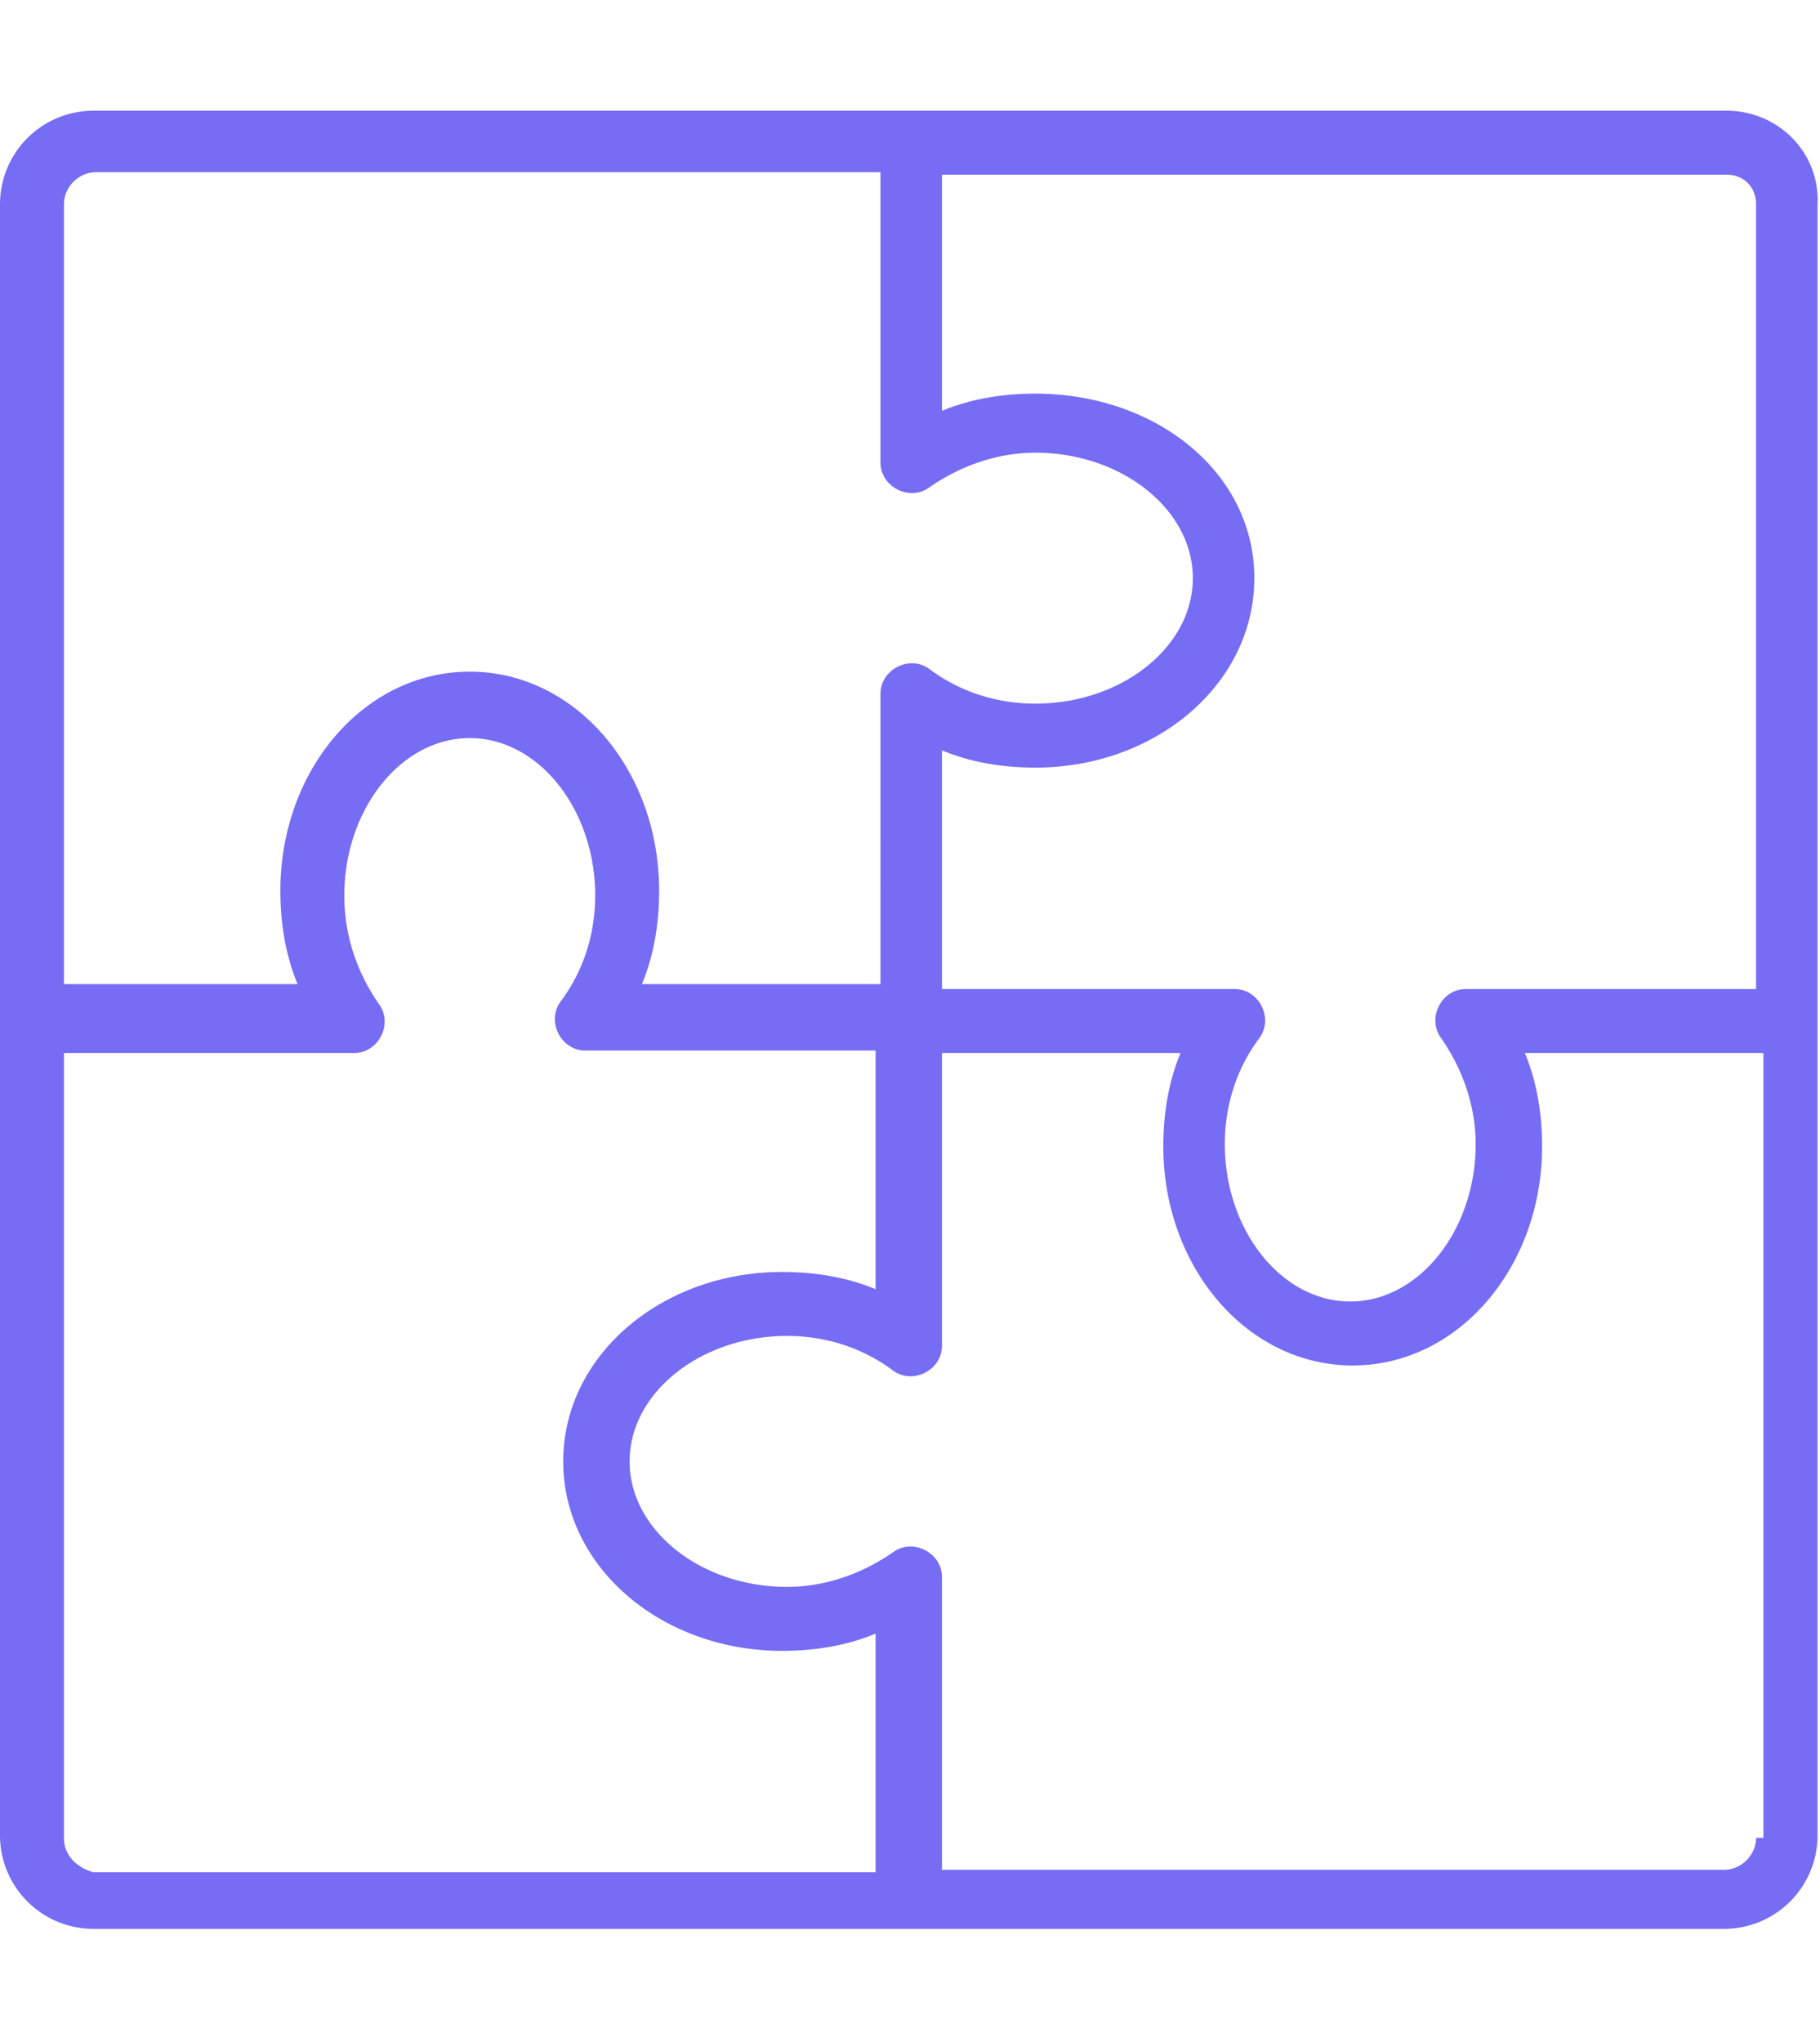
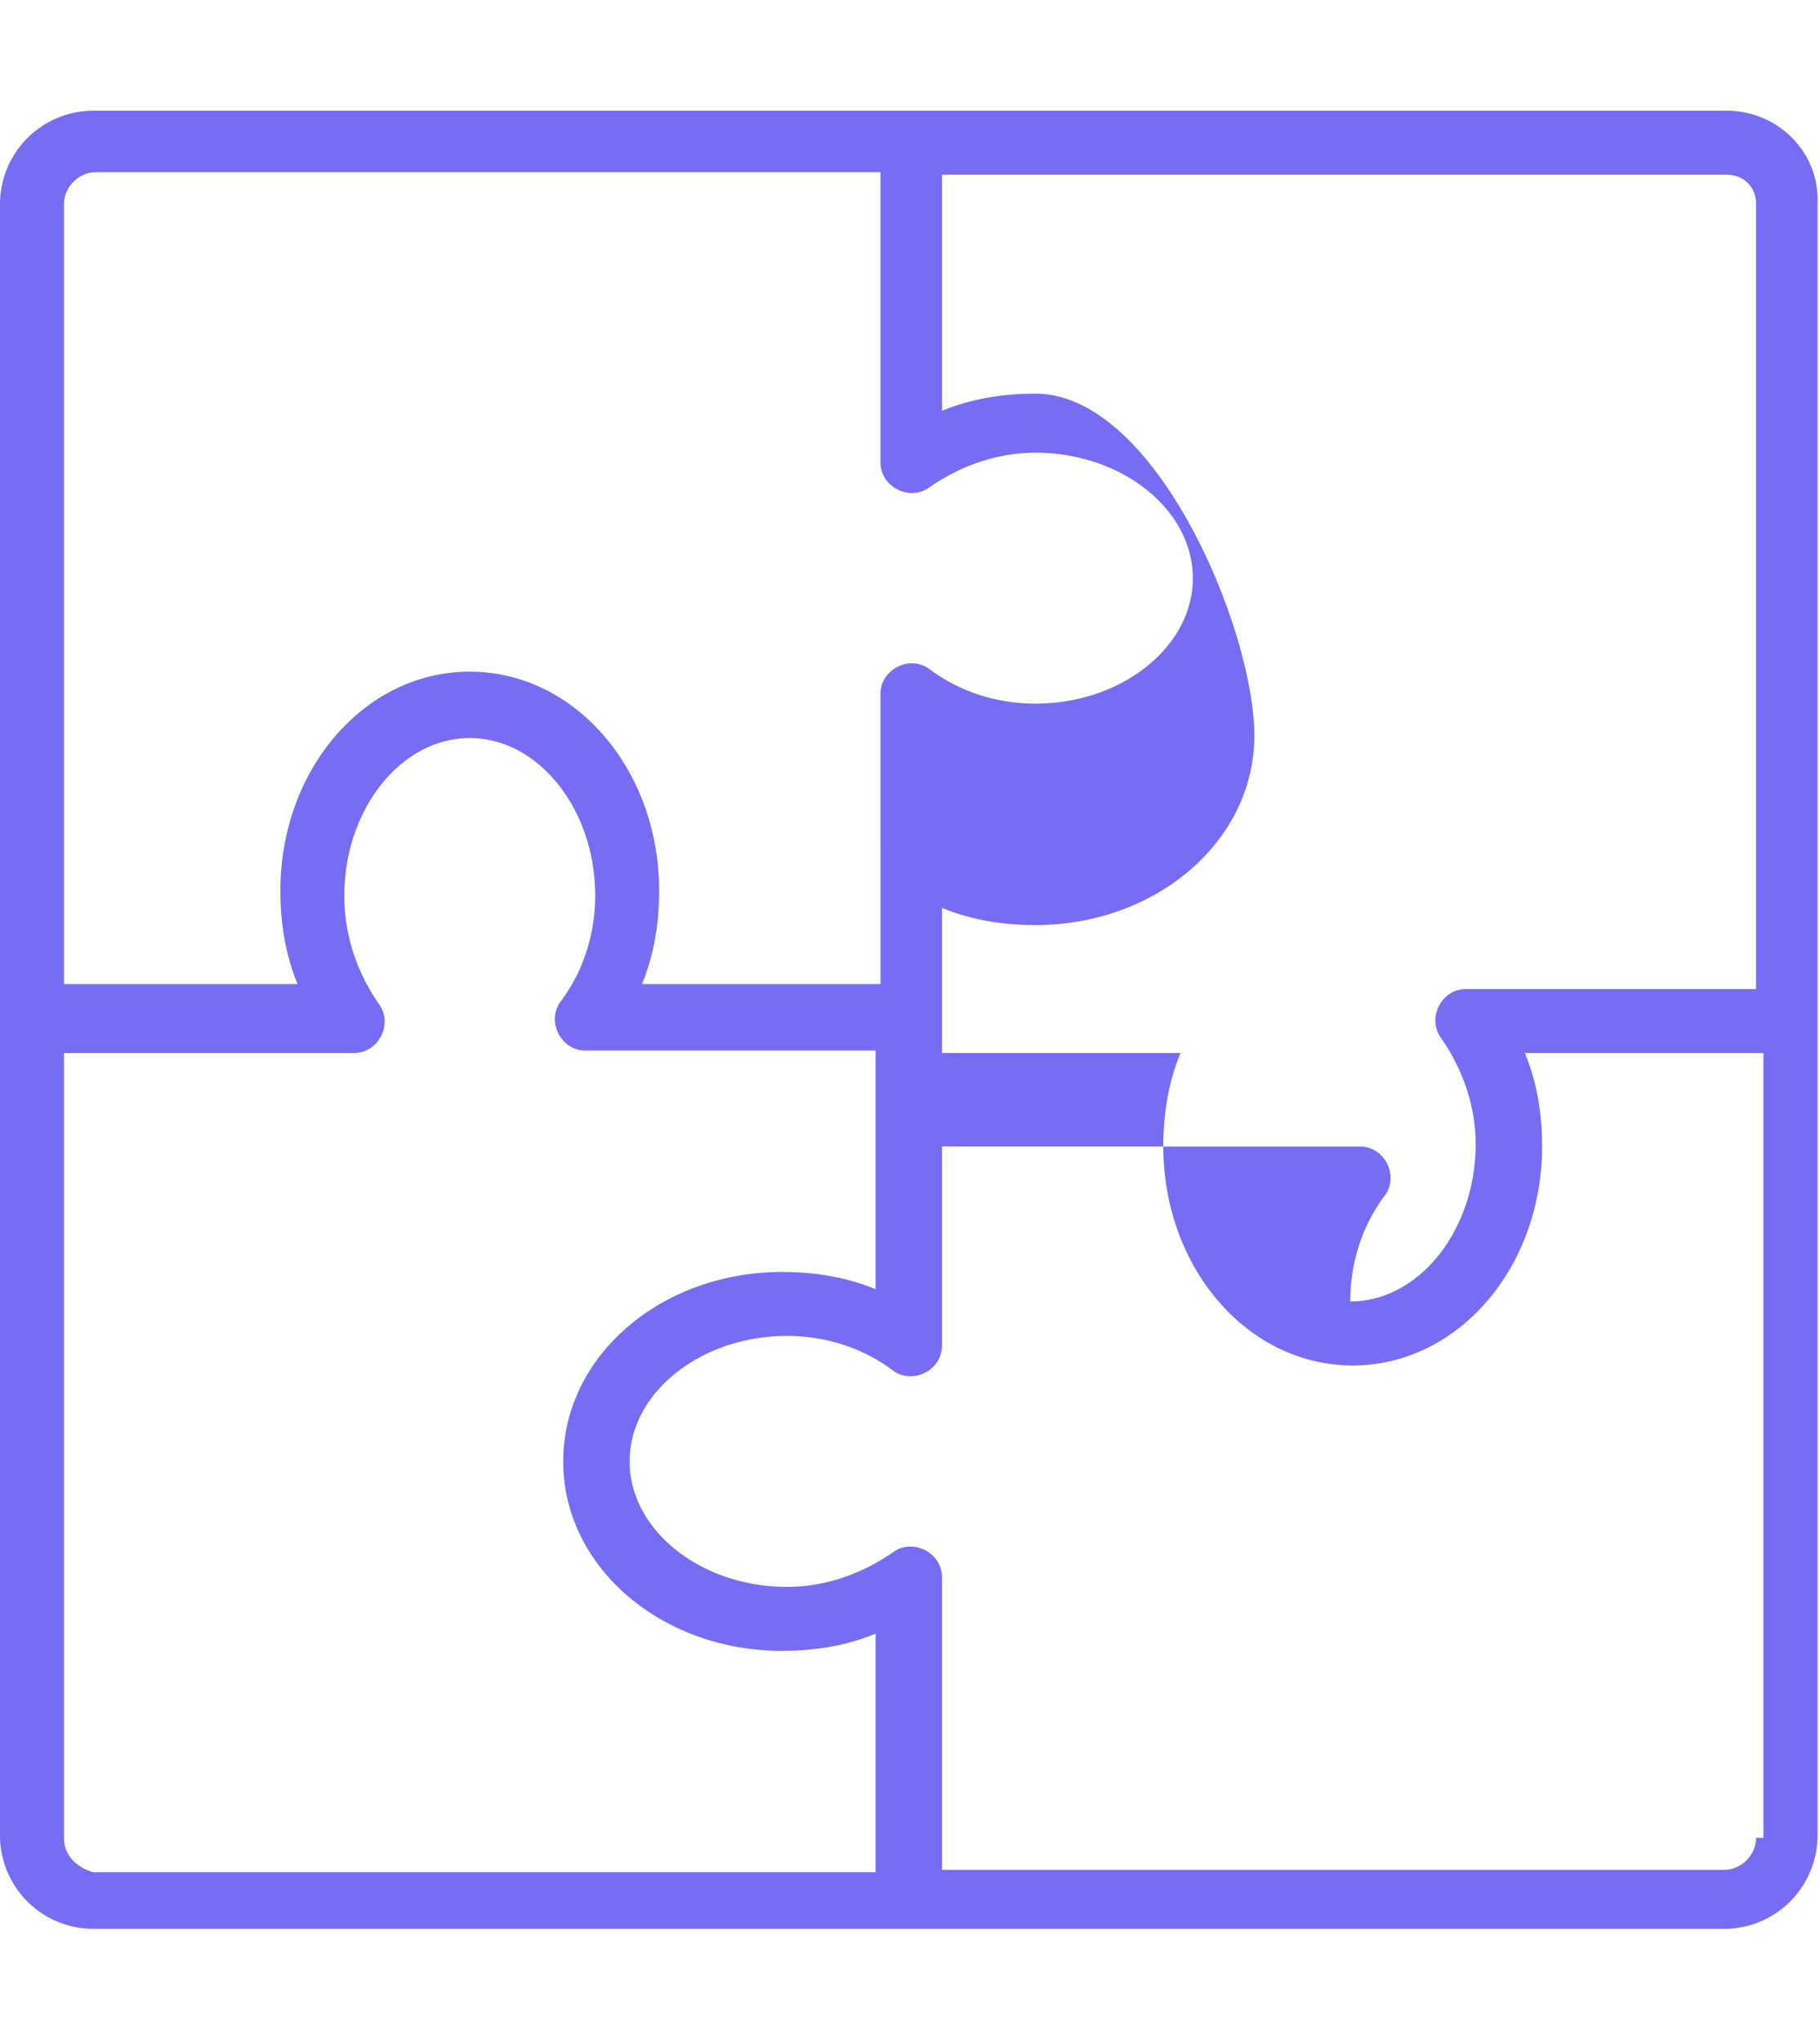
<svg xmlns="http://www.w3.org/2000/svg" viewBox="0 0 74 83">
-   <path d="M70.2 4.5H3.8A3.8 3.8 0 0 0 0 8.3v66.3a3.8 3.8 0 0 0 3.8 3.8h66.3a3.8 3.8 0 0 0 3.8-3.8h0V8.3c.1-2.1-1.6-3.8-3.7-3.8h0zm1.2 3.8v31.9H59.6c-.5 0-.9.3-1.1.7s-.2.9.1 1.3c.9 1.3 1.4 2.8 1.4 4.3 0 3.5-2.3 6.4-5.1 6.4s-5.1-2.9-5.1-6.4c0-1.6.5-3.1 1.4-4.3.3-.4.3-.9.1-1.3s-.6-.7-1.1-.7H38.3v-9.7c1.2.5 2.5.7 3.8.7 4.9 0 8.9-3.4 8.9-7.7S47 16 42.1 16c-1.3 0-2.6.2-3.8.7V7.1h31.9c.7 0 1.2.5 1.2 1.2h0zm-68.8 0c0-.7.6-1.3 1.3-1.3h31.9v11.8c0 .5.3.9.7 1.1s.9.2 1.3-.1c1.3-.9 2.8-1.4 4.3-1.4 3.5 0 6.4 2.3 6.4 5.1s-2.9 5.1-6.4 5.1c-1.6 0-3.1-.5-4.3-1.4-.4-.3-.9-.3-1.3-.1s-.7.6-.7 1.1V40h-9.7c.5-1.2.7-2.5.7-3.8 0-4.9-3.4-8.9-7.7-8.9s-7.7 4-7.7 8.9c0 1.3.2 2.6.7 3.8H2.6V8.3zm0 66.4V42.8h11.8c.5 0 .9-.3 1.1-.7s.2-.9-.1-1.3c-.9-1.3-1.4-2.8-1.4-4.4 0-3.5 2.3-6.4 5.1-6.4s5.1 2.9 5.1 6.4c0 1.6-.5 3.1-1.4 4.3-.3.4-.3.9-.1 1.3s.6.7 1.1.7h11.8v9.7c-1.2-.5-2.5-.7-3.8-.7-4.9 0-8.9 3.4-8.9 7.7s4 7.7 8.9 7.7c1.3 0 2.6-.2 3.8-.7v9.7H3.8c-.7-.2-1.2-.7-1.2-1.4zm68.8 0c0 .7-.6 1.3-1.3 1.3H38.3V64.1c0-.5-.3-.9-.7-1.1s-.9-.2-1.3.1c-1.3.9-2.8 1.4-4.3 1.4-3.5 0-6.4-2.3-6.4-5.1s2.9-5.1 6.4-5.1c1.6 0 3.1.5 4.3 1.4.4.3.9.3 1.3.1s.7-.6.7-1.1V42.8H48c-.5 1.2-.7 2.5-.7 3.8 0 4.9 3.4 8.9 7.7 8.9s7.7-4 7.7-8.9c0-1.3-.2-2.6-.7-3.8h9.7v31.9h-.3z" fill="#766df4" />
+   <path d="M70.2 4.5H3.8A3.8 3.8 0 0 0 0 8.3v66.3a3.8 3.8 0 0 0 3.8 3.8h66.3a3.8 3.8 0 0 0 3.8-3.8h0V8.3c.1-2.1-1.6-3.8-3.7-3.8h0zm1.2 3.8v31.9H59.6c-.5 0-.9.3-1.1.7s-.2.9.1 1.3c.9 1.3 1.4 2.8 1.4 4.3 0 3.5-2.3 6.4-5.1 6.4c0-1.6.5-3.1 1.4-4.3.3-.4.3-.9.1-1.3s-.6-.7-1.1-.7H38.3v-9.7c1.2.5 2.5.7 3.8.7 4.9 0 8.9-3.4 8.9-7.7S47 16 42.1 16c-1.3 0-2.6.2-3.8.7V7.1h31.9c.7 0 1.2.5 1.2 1.2h0zm-68.8 0c0-.7.6-1.3 1.3-1.3h31.9v11.8c0 .5.3.9.7 1.1s.9.2 1.3-.1c1.3-.9 2.8-1.4 4.3-1.4 3.5 0 6.4 2.3 6.4 5.1s-2.9 5.1-6.4 5.1c-1.6 0-3.1-.5-4.3-1.4-.4-.3-.9-.3-1.3-.1s-.7.6-.7 1.1V40h-9.7c.5-1.2.7-2.5.7-3.8 0-4.9-3.4-8.9-7.7-8.9s-7.7 4-7.7 8.9c0 1.3.2 2.6.7 3.8H2.6V8.3zm0 66.4V42.8h11.8c.5 0 .9-.3 1.1-.7s.2-.9-.1-1.3c-.9-1.3-1.4-2.8-1.4-4.4 0-3.5 2.3-6.4 5.1-6.4s5.1 2.9 5.1 6.4c0 1.6-.5 3.1-1.4 4.3-.3.4-.3.9-.1 1.3s.6.7 1.1.7h11.8v9.7c-1.2-.5-2.5-.7-3.8-.7-4.9 0-8.9 3.4-8.9 7.7s4 7.7 8.9 7.7c1.3 0 2.6-.2 3.8-.7v9.7H3.8c-.7-.2-1.2-.7-1.2-1.4zm68.8 0c0 .7-.6 1.3-1.3 1.3H38.3V64.1c0-.5-.3-.9-.7-1.1s-.9-.2-1.3.1c-1.3.9-2.8 1.4-4.3 1.4-3.5 0-6.4-2.3-6.4-5.1s2.9-5.1 6.4-5.1c1.6 0 3.1.5 4.3 1.4.4.3.9.3 1.3.1s.7-.6.7-1.1V42.8H48c-.5 1.2-.7 2.5-.7 3.8 0 4.9 3.4 8.9 7.7 8.9s7.7-4 7.7-8.9c0-1.3-.2-2.6-.7-3.8h9.7v31.9h-.3z" fill="#766df4" />
</svg>